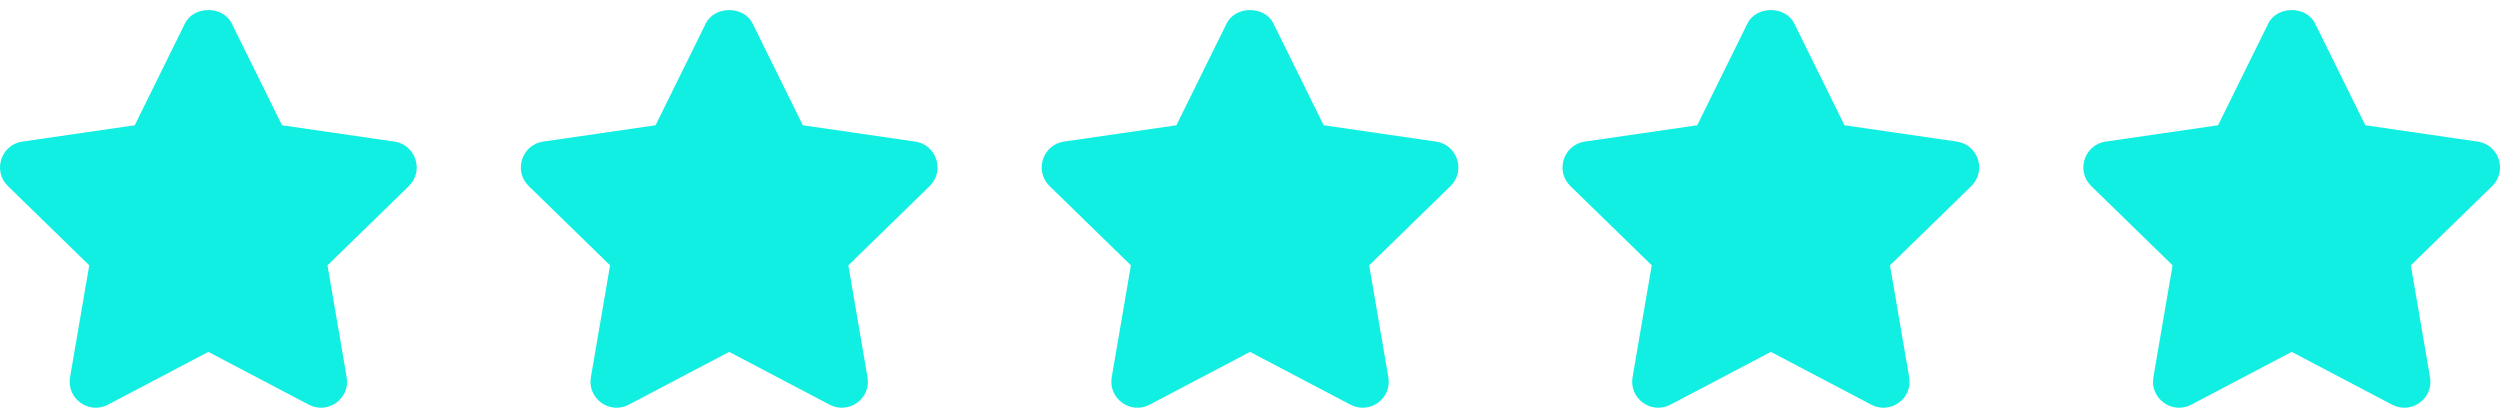
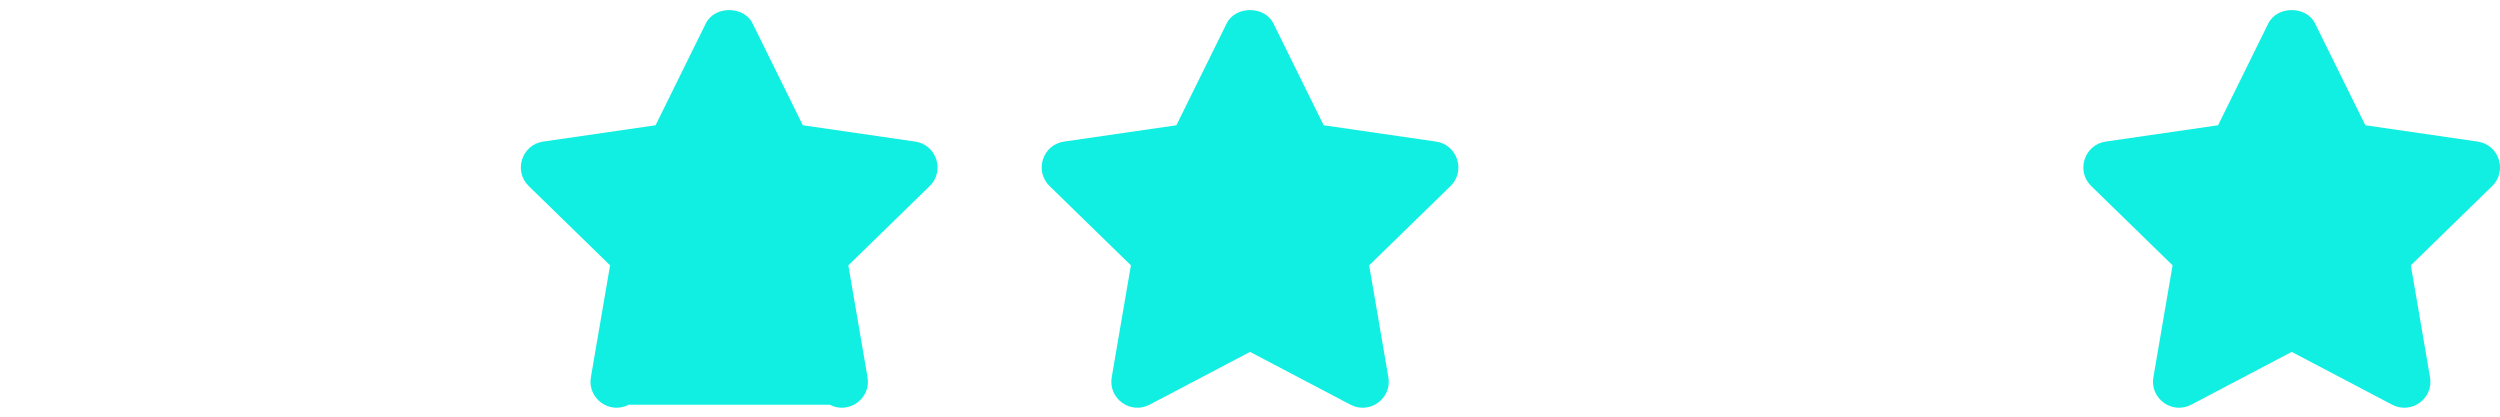
<svg xmlns="http://www.w3.org/2000/svg" width="96" height="16" viewBox="0 0 96 16" fill="none">
  <g clip-path="url(#clip0)">
    <path d="M15.145 5.437L10.829 4.81L8.898 0.899C8.56 0.216 7.442 0.216 7.104 0.899L5.174 4.81L0.857 5.437C0.04 5.556 -0.291 6.564 0.303 7.144L3.427 10.188L2.69 14.487C2.551 15.301 3.407 15.926 4.141 15.541L8.001 13.512L11.862 15.542C12.59 15.923 13.453 15.308 13.313 14.488L12.576 10.189L15.7 7.145C16.293 6.564 15.962 5.556 15.145 5.437Z" fill="#10EFE2" />
  </g>
  <g clip-path="url(#clip1)">
-     <path d="M35.145 5.437L30.829 4.81L28.898 0.899C28.56 0.216 27.442 0.216 27.104 0.899L25.174 4.81L20.857 5.437C20.04 5.556 19.709 6.564 20.303 7.144L23.427 10.188L22.69 14.487C22.551 15.301 23.407 15.926 24.141 15.541L28.001 13.512L31.862 15.542C32.59 15.923 33.453 15.308 33.313 14.488L32.576 10.189L35.7 7.145C36.293 6.564 35.962 5.556 35.145 5.437Z" fill="#10EFE2" />
+     <path d="M35.145 5.437L30.829 4.81L28.898 0.899C28.56 0.216 27.442 0.216 27.104 0.899L25.174 4.81L20.857 5.437C20.04 5.556 19.709 6.564 20.303 7.144L23.427 10.188L22.69 14.487C22.551 15.301 23.407 15.926 24.141 15.541L31.862 15.542C32.59 15.923 33.453 15.308 33.313 14.488L32.576 10.189L35.7 7.145C36.293 6.564 35.962 5.556 35.145 5.437Z" fill="#10EFE2" />
  </g>
  <g clip-path="url(#clip2)">
    <path d="M55.145 5.437L50.829 4.81L48.898 0.899C48.56 0.216 47.442 0.216 47.104 0.899L45.174 4.81L40.857 5.437C40.04 5.556 39.709 6.564 40.303 7.144L43.427 10.188L42.69 14.487C42.551 15.301 43.407 15.926 44.141 15.541L48.001 13.512L51.862 15.542C52.59 15.923 53.453 15.308 53.313 14.488L52.576 10.189L55.7 7.145C56.293 6.564 55.962 5.556 55.145 5.437Z" fill="#10EFE2" />
  </g>
  <g clip-path="url(#clip3)">
-     <path d="M75.145 5.437L70.829 4.81L68.898 0.899C68.56 0.216 67.442 0.216 67.104 0.899L65.174 4.81L60.857 5.437C60.04 5.556 59.709 6.564 60.303 7.144L63.427 10.188L62.69 14.487C62.551 15.301 63.407 15.926 64.141 15.541L68.001 13.512L71.862 15.542C72.59 15.923 73.453 15.308 73.313 14.488L72.576 10.189L75.7 7.145C76.293 6.564 75.962 5.556 75.145 5.437Z" fill="#10EFE2" />
-   </g>
+     </g>
  <g clip-path="url(#clip4)">
    <path d="M95.145 5.437L90.829 4.81L88.898 0.899C88.56 0.216 87.442 0.216 87.104 0.899L85.174 4.81L80.857 5.437C80.04 5.556 79.709 6.564 80.303 7.144L83.427 10.188L82.69 14.487C82.551 15.301 83.407 15.926 84.141 15.541L88.001 13.512L91.862 15.542C92.59 15.923 93.453 15.308 93.313 14.488L92.576 10.189L95.7 7.145C96.293 6.564 95.962 5.556 95.145 5.437Z" fill="#10EFE2" />
  </g>
  <defs>
    <clipPath id="clip0">
-       <rect width="16" height="16" fill="white" />
-     </clipPath>
+       </clipPath>
    <clipPath id="clip1">
      <rect width="16" height="16" fill="white" transform="translate(20)" />
    </clipPath>
    <clipPath id="clip2">
      <rect width="16" height="16" fill="white" transform="translate(40)" />
    </clipPath>
    <clipPath id="clip3">
-       <rect width="16" height="16" fill="white" transform="translate(60)" />
-     </clipPath>
+       </clipPath>
    <clipPath id="clip4">
      <rect width="16" height="16" fill="white" transform="translate(80)" />
    </clipPath>
  </defs>
</svg>